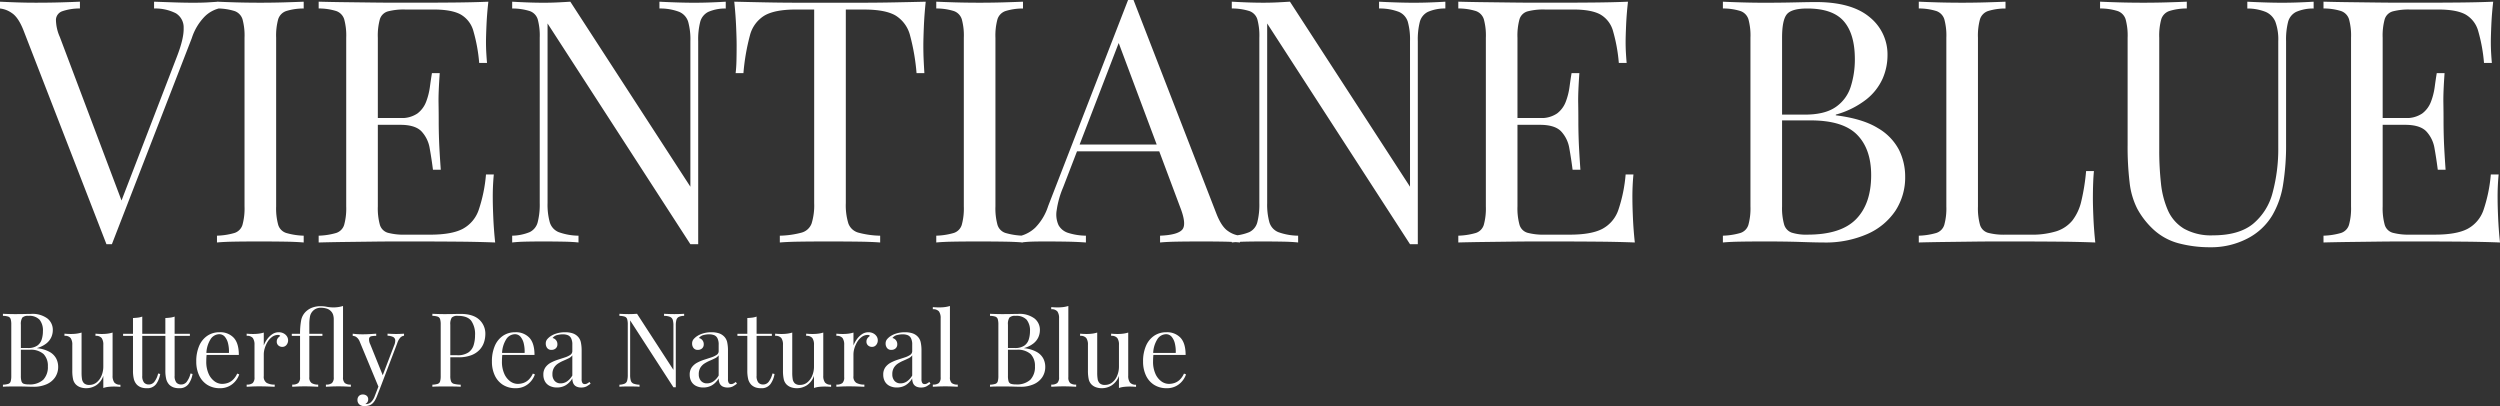
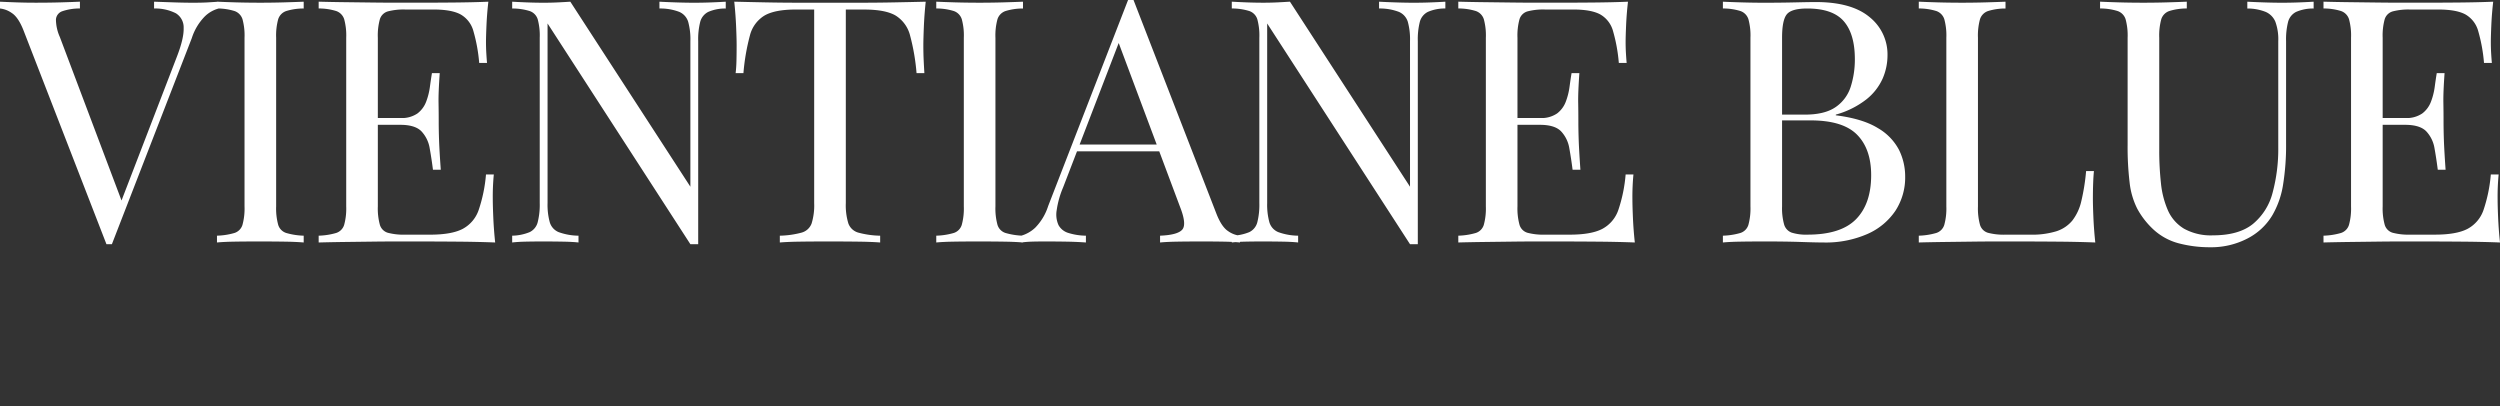
<svg xmlns="http://www.w3.org/2000/svg" width="727.749" height="118.227" viewBox="0 0 727.749 118.227">
  <rect x="0" y="0" width="727.749" height="118.227" fill="#333333" stroke="none" />
  <g id="グループ_98" data-name="グループ 98" transform="translate(-584.406 10687.587)">
    <path id="パス_163" data-name="パス 163" d="M63.063-70.092v1.98a9.146,9.146,0,0,0-4.009,2.277A15.935,15.935,0,0,0,55.242-59.5L31.977.5H30.393L6.237-61.776q-1.485-3.762-3.366-5A7.278,7.278,0,0,0-.594-68.112v-1.98q1.98.1,4.9.2T10-69.8q3.861,0,7.227-.1t5.445-.2v1.98a15.653,15.653,0,0,0-5.1.792,2.729,2.729,0,0,0-1.881,2.425,12.762,12.762,0,0,0,1.139,5.1L35.244-10.989,33.66-9.306,50.886-54.054q2.079-5.346,1.98-8.366a4.8,4.8,0,0,0-2.277-4.307,13.263,13.263,0,0,0-6.336-1.386v-1.98q2.871.1,5.841.2t5.544.1q2.574,0,4.257-.1T63.063-70.092Zm24.75,0v1.98a16.863,16.863,0,0,0-5.1.742,3.707,3.707,0,0,0-2.326,2.376,17.947,17.947,0,0,0-.594,5.4v49.1a18.019,18.019,0,0,0,.594,5.346,3.567,3.567,0,0,0,2.326,2.376,20.346,20.346,0,0,0,5.1.792V0Q85.536-.2,82.12-.248T75.24-.3q-3.861,0-7.227.049T62.568,0V-1.98a20.346,20.346,0,0,0,5.1-.792,3.567,3.567,0,0,0,2.326-2.376,18.019,18.019,0,0,0,.594-5.346V-59.6a17.947,17.947,0,0,0-.594-5.4,3.707,3.707,0,0,0-2.326-2.376,16.863,16.863,0,0,0-5.1-.742v-1.98q2.079.1,5.445.2t7.227.1q3.465,0,6.881-.1T87.813-70.092Zm53.757,0q-.4,3.465-.544,6.732t-.148,4.95q0,1.782.1,3.416t.2,2.723H138.9a47.461,47.461,0,0,0-1.683-9.257A7.987,7.987,0,0,0,133.5-66.38q-2.623-1.436-7.87-1.436h-8.217a18.053,18.053,0,0,0-5.1.544,3.426,3.426,0,0,0-2.326,2.277,17.947,17.947,0,0,0-.594,5.4v49.1a18.019,18.019,0,0,0,.594,5.346,3.431,3.431,0,0,0,2.326,2.326,18.053,18.053,0,0,0,5.1.545h7.227q6.237,0,9.454-1.683a9.808,9.808,0,0,0,4.653-5.495A43.263,43.263,0,0,0,140.877-19.8h2.277a67.6,67.6,0,0,0-.3,7.128q0,1.881.149,5.4T143.55,0Q138.5-.2,132.165-.248T120.879-.3h-5.593q-3.416,0-7.375.049l-8.019.1Q95.832-.1,92.169,0V-1.98a20.346,20.346,0,0,0,5.1-.792,3.567,3.567,0,0,0,2.326-2.376,18.019,18.019,0,0,0,.594-5.346V-59.6a17.947,17.947,0,0,0-.594-5.4,3.707,3.707,0,0,0-2.326-2.376,16.863,16.863,0,0,0-5.1-.742v-1.98q3.663.1,7.722.148l8.019.1q3.96.049,7.375.049h5.593q4.554,0,10.346-.049T141.57-70.092ZM124.542-36.234v1.98H106.425v-1.98ZM127.413-49.3q-.4,5.643-.347,8.613t.049,5.445q0,2.475.1,5.445t.5,8.613h-2.277q-.4-3.168-.94-6.187a9.43,9.43,0,0,0-2.376-4.95q-1.832-1.93-6.187-1.931v-1.98a8.055,8.055,0,0,0,5-1.337,7.68,7.68,0,0,0,2.525-3.416,19.174,19.174,0,0,0,1.089-4.306q.3-2.228.594-4.01Zm83.259-20.79v1.98a12.286,12.286,0,0,0-5.1.99,4.543,4.543,0,0,0-2.327,2.871,20.667,20.667,0,0,0-.594,5.643V.5h-2.277L158.8-63.756v52.272a19.239,19.239,0,0,0,.644,5.594,4.464,4.464,0,0,0,2.574,2.871,17.483,17.483,0,0,0,5.791,1.04V0q-1.782-.2-4.653-.248T157.707-.3q-2.475,0-5,.049T148.5,0V-1.98a13.989,13.989,0,0,0,5.1-1.04,4.384,4.384,0,0,0,2.327-2.871,20.759,20.759,0,0,0,.594-5.594V-59.6a17.947,17.947,0,0,0-.594-5.4A3.707,3.707,0,0,0,153.6-67.37a16.863,16.863,0,0,0-5.1-.742v-1.98q1.683.1,4.207.2t5,.1q2.178,0,4.158-.1t3.564-.2l34.947,53.856V-58.608a19.154,19.154,0,0,0-.643-5.643,4.622,4.622,0,0,0-2.574-2.871,15.4,15.4,0,0,0-5.792-.99v-1.98q1.782.1,4.7.2t5.4.1q2.574,0,5.1-.1T210.672-70.092Zm58.212,0q-.4,3.762-.544,7.277t-.148,5.4q0,2.376.1,4.455t.2,3.663h-2.277a61.822,61.822,0,0,0-1.881-10.939,9.571,9.571,0,0,0-4.158-5.792q-2.97-1.782-9.207-1.782h-5.346v56.331a17.922,17.922,0,0,0,.743,5.94,4.323,4.323,0,0,0,2.92,2.673,26.242,26.242,0,0,0,6.336.891V0q-2.574-.2-6.534-.248T241.065-.3q-4.455,0-8.366.049T226.413,0V-1.98a26.242,26.242,0,0,0,6.336-.891,4.323,4.323,0,0,0,2.92-2.673,17.922,17.922,0,0,0,.743-5.94V-67.815h-5.346q-6.138,0-9.158,1.782a9.507,9.507,0,0,0-4.208,5.792A61.819,61.819,0,0,0,215.82-49.3h-2.277q.2-1.584.247-3.663t.049-4.455q0-1.881-.148-5.4t-.544-7.277q4.158.1,9.059.2t9.85.1h17.969q4.9,0,9.85-.1T268.884-70.092Zm28.314,0v1.98a16.863,16.863,0,0,0-5.1.742,3.707,3.707,0,0,0-2.327,2.376,17.947,17.947,0,0,0-.594,5.4v49.1a18.02,18.02,0,0,0,.594,5.346A3.567,3.567,0,0,0,292.1-2.772a20.346,20.346,0,0,0,5.1.792V0q-2.277-.2-5.693-.248T284.625-.3q-3.861,0-7.227.049T271.953,0V-1.98a20.346,20.346,0,0,0,5.1-.792,3.567,3.567,0,0,0,2.327-2.376,18.02,18.02,0,0,0,.594-5.346V-59.6a17.947,17.947,0,0,0-.594-5.4,3.707,3.707,0,0,0-2.327-2.376,16.863,16.863,0,0,0-5.1-.742v-1.98q2.079.1,5.445.2t7.227.1q3.465,0,6.881-.1T297.2-70.092Zm32.175-.5L353.529-8.316q1.485,3.762,3.366,5A7.278,7.278,0,0,0,360.36-1.98V0q-1.98-.2-4.851-.248T349.767-.3q-3.861,0-7.227.049T337.1,0V-1.98q5.049-.2,6.435-1.732t-.594-6.584L324.522-59.5l1.584-1.287L308.88-16.038A26.457,26.457,0,0,0,307-9.356a7.472,7.472,0,0,0,.544,4.306,4.842,4.842,0,0,0,2.871,2.277,17.779,17.779,0,0,0,5.1.792V0q-2.772-.2-5.792-.248T304.128-.3q-2.475,0-4.207.049A31.149,31.149,0,0,0,296.7,0V-1.98a9.934,9.934,0,0,0,4.059-2.327,15.816,15.816,0,0,0,3.762-6.286l23.265-59.994h1.584Zm12.078,42.075v1.98h-29.5l.99-1.98Zm78.7-41.58v1.98a12.286,12.286,0,0,0-5.1.99,4.543,4.543,0,0,0-2.327,2.871,20.667,20.667,0,0,0-.594,5.643V.5H409.86L368.28-63.756v52.272a19.24,19.24,0,0,0,.643,5.594A4.464,4.464,0,0,0,371.5-3.02a17.483,17.483,0,0,0,5.792,1.04V0q-1.782-.2-4.653-.248T367.191-.3q-2.475,0-5,.049T357.984,0V-1.98a13.989,13.989,0,0,0,5.1-1.04,4.383,4.383,0,0,0,2.327-2.871A20.759,20.759,0,0,0,366-11.484V-59.6a17.947,17.947,0,0,0-.594-5.4,3.707,3.707,0,0,0-2.327-2.376,16.863,16.863,0,0,0-5.1-.742v-1.98q1.683.1,4.208.2t5,.1q2.178,0,4.158-.1t3.564-.2L409.86-16.236V-58.608a19.155,19.155,0,0,0-.643-5.643,4.622,4.622,0,0,0-2.574-2.871,15.4,15.4,0,0,0-5.792-.99v-1.98q1.782.1,4.7.2t5.4.1q2.574,0,5.1-.1T420.156-70.092Zm53.163,0q-.4,3.465-.544,6.732t-.148,4.95q0,1.782.1,3.416t.2,2.723h-2.277a47.462,47.462,0,0,0-1.683-9.257,7.987,7.987,0,0,0-3.712-4.851q-2.623-1.436-7.871-1.436h-8.217a18.053,18.053,0,0,0-5.1.544,3.426,3.426,0,0,0-2.327,2.277,17.947,17.947,0,0,0-.594,5.4v49.1a18.02,18.02,0,0,0,.594,5.346,3.431,3.431,0,0,0,2.327,2.326,18.053,18.053,0,0,0,5.1.545h7.227q6.237,0,9.454-1.683A9.808,9.808,0,0,0,470.5-9.455,43.261,43.261,0,0,0,472.626-19.8H474.9a67.6,67.6,0,0,0-.3,7.128q0,1.881.148,5.4T475.3,0q-5.049-.2-11.385-.248T452.628-.3h-5.594q-3.416,0-7.376.049l-8.019.1q-4.059.05-7.722.148V-1.98a20.346,20.346,0,0,0,5.1-.792,3.567,3.567,0,0,0,2.327-2.376,18.02,18.02,0,0,0,.594-5.346V-59.6a17.947,17.947,0,0,0-.594-5.4,3.707,3.707,0,0,0-2.327-2.376,16.863,16.863,0,0,0-5.1-.742v-1.98q3.663.1,7.722.148l8.019.1q3.96.049,7.376.049h5.594q4.554,0,10.345-.049T473.319-70.092ZM456.291-36.234v1.98H438.174v-1.98ZM459.162-49.3q-.4,5.643-.346,8.613t.049,5.445q0,2.475.1,5.445t.495,8.613h-2.277q-.4-3.168-.94-6.187a9.43,9.43,0,0,0-2.376-4.95q-1.832-1.93-6.187-1.931v-1.98a8.056,8.056,0,0,0,5-1.337,7.68,7.68,0,0,0,2.525-3.416,19.174,19.174,0,0,0,1.089-4.306q.3-2.228.594-4.01Zm41.778-20.79q2.079.1,5.445.2t6.633.1q4.653,0,8.91-.1t6.039-.1q10.395,0,15.642,4.356a13.884,13.884,0,0,1,5.247,11.187,16.918,16.918,0,0,1-1.435,6.781,16.2,16.2,0,0,1-4.752,6.039,25.557,25.557,0,0,1-8.861,4.405v.2q7.821.99,12.227,3.712a15.827,15.827,0,0,1,6.187,6.386A17.43,17.43,0,0,1,554-19.206a17.742,17.742,0,0,1-2.822,9.95,19,19,0,0,1-8.167,6.782A30.194,30.194,0,0,1,530.244,0q-2.178,0-6.534-.148T513.216-.3q-3.465,0-6.831.049T500.94,0V-1.98a20.346,20.346,0,0,0,5.1-.792,3.567,3.567,0,0,0,2.327-2.376,18.02,18.02,0,0,0,.594-5.346V-59.6a17.947,17.947,0,0,0-.594-5.4,3.707,3.707,0,0,0-2.327-2.376,16.863,16.863,0,0,0-5.1-.742Zm24.552,1.98q-4.554,0-5.94,1.683T518.166-59.6v49.1a17.573,17.573,0,0,0,.594,5.247,3.578,3.578,0,0,0,2.178,2.376,13.942,13.942,0,0,0,4.653.594q9.7,0,14.107-4.5T544.1-19.6q0-7.623-4.109-11.781t-13.513-4.158h-10.2v-1.683H524.8q5.841,0,9.009-2.228a11.271,11.271,0,0,0,4.356-5.94,26,26,0,0,0,1.188-7.97q0-7.326-3.217-11.039T525.492-68.112Zm57.717-1.98v1.98a16.863,16.863,0,0,0-5.1.742,3.707,3.707,0,0,0-2.326,2.376,17.945,17.945,0,0,0-.594,5.4v49.1a18.017,18.017,0,0,0,.594,5.346,3.431,3.431,0,0,0,2.326,2.326,18.053,18.053,0,0,0,5.1.545h7.227a24.074,24.074,0,0,0,7.573-.99,9.953,9.953,0,0,0,4.653-3.119,14.48,14.48,0,0,0,2.623-5.693,60.436,60.436,0,0,0,1.386-8.712h2.277q-.3,3.069-.3,8.118,0,1.881.148,5.4T609.345,0Q604.3-.2,597.96-.248T586.674-.3h-5.594q-3.415,0-7.375.049l-8.019.1q-4.059.05-7.722.148V-1.98a20.346,20.346,0,0,0,5.1-.792,3.567,3.567,0,0,0,2.327-2.376,18.02,18.02,0,0,0,.594-5.346V-59.6a17.947,17.947,0,0,0-.594-5.4,3.707,3.707,0,0,0-2.327-2.376,16.863,16.863,0,0,0-5.1-.742v-1.98q2.079.1,5.445.2t7.227.1q3.465,0,6.88-.1T583.209-70.092Zm89.694,0v1.98a12.286,12.286,0,0,0-5.1.99,4.543,4.543,0,0,0-2.327,2.871,20.667,20.667,0,0,0-.594,5.643v29.8a71.69,71.69,0,0,1-.891,12.078,25.43,25.43,0,0,1-3.168,8.91A17.976,17.976,0,0,1,653.6-1.139a22.858,22.858,0,0,1-10.89,2.525A35.3,35.3,0,0,1,633.65.248a17.392,17.392,0,0,1-7.573-4.208,23.541,23.541,0,0,1-4.5-5.841,22.225,22.225,0,0,1-2.227-7.524,87.111,87.111,0,0,1-.594-11.187V-59.6a17.947,17.947,0,0,0-.594-5.4,3.707,3.707,0,0,0-2.327-2.376,16.863,16.863,0,0,0-5.1-.742v-1.98q2.079.1,5.445.2t7.227.1q3.465,0,6.881-.1t5.693-.2v1.98a16.863,16.863,0,0,0-5.1.742,3.707,3.707,0,0,0-2.327,2.376,17.947,17.947,0,0,0-.594,5.4v32.769a87.569,87.569,0,0,0,.495,9.554,26.265,26.265,0,0,0,2.03,7.92,11.759,11.759,0,0,0,4.7,5.346,16.046,16.046,0,0,0,8.415,1.93q7.524,0,11.633-3.316a17.4,17.4,0,0,0,5.742-9.158,48.909,48.909,0,0,0,1.633-13.167V-58.608a14.929,14.929,0,0,0-.841-5.643,5.34,5.34,0,0,0-2.822-2.871,14.286,14.286,0,0,0-5.346-.99v-1.98q1.782.1,4.7.2t5.4.1q2.574,0,5.1-.1T672.9-70.092Zm52.272,0q-.4,3.465-.544,6.732t-.148,4.95q0,1.782.1,3.416t.2,2.723H722.5a47.46,47.46,0,0,0-1.683-9.257,7.987,7.987,0,0,0-3.713-4.851q-2.623-1.436-7.87-1.436h-8.217a18.053,18.053,0,0,0-5.1.544,3.426,3.426,0,0,0-2.326,2.277A17.945,17.945,0,0,0,693-59.6v49.1a18.017,18.017,0,0,0,.594,5.346,3.431,3.431,0,0,0,2.326,2.326,18.053,18.053,0,0,0,5.1.545h7.227q6.237,0,9.455-1.683a9.808,9.808,0,0,0,4.653-5.495A43.264,43.264,0,0,0,724.482-19.8h2.277a67.6,67.6,0,0,0-.3,7.128q0,1.881.148,5.4T727.155,0q-5.049-.2-11.385-.248T704.484-.3h-5.594q-3.415,0-7.375.049l-8.019.1q-4.059.05-7.722.148V-1.98a20.347,20.347,0,0,0,5.1-.792A3.567,3.567,0,0,0,683.2-5.148a18.02,18.02,0,0,0,.594-5.346V-59.6a17.947,17.947,0,0,0-.594-5.4,3.707,3.707,0,0,0-2.326-2.376,16.864,16.864,0,0,0-5.1-.742v-1.98q3.663.1,7.722.148l8.019.1q3.96.049,7.375.049h5.594q4.554,0,10.346-.049T725.175-70.092ZM708.147-36.234v1.98H690.03v-1.98ZM711.018-49.3q-.4,5.643-.346,8.613t.049,5.445q0,2.475.1,5.445t.495,8.613h-2.277q-.4-3.168-.94-6.187a9.43,9.43,0,0,0-2.376-4.95q-1.832-1.93-6.187-1.931v-1.98a8.055,8.055,0,0,0,5-1.337,7.68,7.68,0,0,0,2.525-3.416,19.172,19.172,0,0,0,1.089-4.306q.3-2.228.594-4.01Z" transform="translate(585 -10617)" fill="#fff" />
-     <path id="パス_164" data-name="パス 164" d="M1.26-21.24q.63.03,1.65.06t2.01.03q1.41,0,2.7-.03t1.83-.03a7.282,7.282,0,0,1,4.74,1.32,4.207,4.207,0,0,1,1.59,3.39,5.127,5.127,0,0,1-.435,2.055,4.908,4.908,0,0,1-1.44,1.83A7.744,7.744,0,0,1,11.22-11.28v.06A9.328,9.328,0,0,1,14.925-10.1,4.8,4.8,0,0,1,16.8-8.16a5.282,5.282,0,0,1,.54,2.34,5.376,5.376,0,0,1-.855,3.015A5.758,5.758,0,0,1,14.01-.75,9.15,9.15,0,0,1,10.14,0Q9.48,0,8.16-.045T4.98-.09q-1.05,0-2.07.015T1.26,0V-.6A6.166,6.166,0,0,0,2.805-.84a1.081,1.081,0,0,0,.705-.72,5.46,5.46,0,0,0,.18-1.62V-18.06A5.438,5.438,0,0,0,3.51-19.7a1.123,1.123,0,0,0-.705-.72A5.11,5.11,0,0,0,1.26-20.64Zm7.44.6a2.326,2.326,0,0,0-1.8.51,3.5,3.5,0,0,0-.42,2.07V-3.18a5.325,5.325,0,0,0,.18,1.59,1.084,1.084,0,0,0,.66.72,4.225,4.225,0,0,0,1.41.18,5.774,5.774,0,0,0,4.275-1.365A5.326,5.326,0,0,0,14.34-5.94,4.863,4.863,0,0,0,13.1-9.51,5.592,5.592,0,0,0,9-10.77H5.91v-.51H8.49a4.705,4.705,0,0,0,2.73-.675,3.416,3.416,0,0,0,1.32-1.8,7.88,7.88,0,0,0,.36-2.415,4.983,4.983,0,0,0-.975-3.345A4.068,4.068,0,0,0,8.7-20.64Zm24.48,4.86V-3.24a3.272,3.272,0,0,0,.5,1.995A2.128,2.128,0,0,0,35.46-.6V.03q-.93-.09-1.86-.09a14.807,14.807,0,0,0-1.665.09A6.334,6.334,0,0,0,30.48.36V-3.18A5.317,5.317,0,0,1,28.365-.405,5.358,5.358,0,0,1,25.56.42a5.087,5.087,0,0,1-1.83-.3,3.441,3.441,0,0,1-1.29-.84,3.2,3.2,0,0,1-.78-1.56,11.311,11.311,0,0,1-.21-2.37v-7.53a3.35,3.35,0,0,0-.48-2,2.123,2.123,0,0,0-1.8-.645v-.63q.96.09,1.86.09a12.716,12.716,0,0,0,1.665-.1,8.452,8.452,0,0,0,1.455-.315V-3.99a11.281,11.281,0,0,0,.12,1.71,2.2,2.2,0,0,0,.6,1.26,2.142,2.142,0,0,0,1.56.48,3.281,3.281,0,0,0,2.085-.72,4.835,4.835,0,0,0,1.44-1.95,6.965,6.965,0,0,0,.525-2.76v-6.21a3.35,3.35,0,0,0-.48-2,2.123,2.123,0,0,0-1.8-.645v-.63q.96.09,1.86.09a12.716,12.716,0,0,0,1.665-.1A8.452,8.452,0,0,0,33.18-15.78Zm8.64-4.65v5.01h4.44v.6H41.82V-3.21a2.981,2.981,0,0,0,.51,1.98,1.8,1.8,0,0,0,1.41.57,2.033,2.033,0,0,0,1.56-.735A6.284,6.284,0,0,0,46.44-3.87l.6.15A6.828,6.828,0,0,1,45.855-.78,3.152,3.152,0,0,1,43.14.42,4.714,4.714,0,0,1,41.46.165,3.565,3.565,0,0,1,40.29-.57a3.729,3.729,0,0,1-.915-1.65,10.275,10.275,0,0,1-.255-2.55V-14.82H36.24v-.6h2.88v-4.59q.75-.03,1.44-.12A5.815,5.815,0,0,0,41.82-20.43Zm9.42,0v5.01h4.44v.6H51.24V-3.21a2.981,2.981,0,0,0,.51,1.98,1.8,1.8,0,0,0,1.41.57,2.033,2.033,0,0,0,1.56-.735A6.284,6.284,0,0,0,55.86-3.87l.6.15A6.828,6.828,0,0,1,55.275-.78,3.152,3.152,0,0,1,52.56.42,4.714,4.714,0,0,1,50.88.165,3.565,3.565,0,0,1,49.71-.57,3.729,3.729,0,0,1,48.8-2.22a10.275,10.275,0,0,1-.255-2.55V-14.82H45.66v-.6h2.88v-4.59q.75-.03,1.44-.12A5.815,5.815,0,0,0,51.24-20.43Zm13.08,4.56a5.341,5.341,0,0,1,4.125,1.605Q69.93-12.66,69.93-9.27H59.34l-.03-.57h7.74a9.851,9.851,0,0,0-.24-2.715,4.7,4.7,0,0,0-.945-1.995A2.1,2.1,0,0,0,64.2-15.3a3.061,3.061,0,0,0-2.445,1.38A8.165,8.165,0,0,0,60.48-9.54l.09.12q-.06.45-.09.99t-.03,1.08a8.522,8.522,0,0,0,.66,3.51,5.383,5.383,0,0,0,1.725,2.235A3.733,3.733,0,0,0,65.04-.84a5.114,5.114,0,0,0,1.71-.285,4.167,4.167,0,0,0,1.5-.945,5.722,5.722,0,0,0,1.2-1.77l.6.24a6.177,6.177,0,0,1-1.08,1.92A5.78,5.78,0,0,1,67.08-.165,5.7,5.7,0,0,1,64.44.42a6.721,6.721,0,0,1-3.705-.99,6.423,6.423,0,0,1-2.37-2.745A9.382,9.382,0,0,1,57.54-7.35a11.21,11.21,0,0,1,.84-4.545,6.711,6.711,0,0,1,2.37-2.94A6.218,6.218,0,0,1,64.32-15.87Zm17.22,0a2.968,2.968,0,0,1,1.425.33,2.58,2.58,0,0,1,.96.855A2.11,2.11,0,0,1,84.27-13.5a2.027,2.027,0,0,1-.465,1.32,1.524,1.524,0,0,1-1.245.57,1.67,1.67,0,0,1-1.11-.405,1.427,1.427,0,0,1-.48-1.155,1.54,1.54,0,0,1,.315-.975,2.668,2.668,0,0,1,.705-.645.718.718,0,0,0-.63-.3,2.886,2.886,0,0,0-1.71.555,4.883,4.883,0,0,0-1.32,1.425,7.877,7.877,0,0,0-.84,1.845,6.2,6.2,0,0,0-.3,1.815v6.36a2.076,2.076,0,0,0,.855,1.965A4.642,4.642,0,0,0,80.37-.63V0q-.69-.03-1.95-.075T75.75-.12q-1.02,0-2.025.045T72.21,0V-.63a2.7,2.7,0,0,0,1.755-.45,2.2,2.2,0,0,0,.525-1.71v-9.39a3.35,3.35,0,0,0-.48-2,2.123,2.123,0,0,0-1.8-.645v-.63q.96.09,1.86.09a12.716,12.716,0,0,0,1.665-.1,8.452,8.452,0,0,0,1.455-.315v3.75a8.167,8.167,0,0,1,.945-1.755A5.823,5.823,0,0,1,79.62-15.27,3.308,3.308,0,0,1,81.54-15.87Zm18.72-7.65V-2.79a2.2,2.2,0,0,0,.525,1.71,2.7,2.7,0,0,0,1.755.45V0q-.51-.03-1.545-.075T98.91-.12q-1.02,0-2.07.045T95.28,0V-.63a2.7,2.7,0,0,0,1.755-.45,2.2,2.2,0,0,0,.525-1.71V-19.5a4.54,4.54,0,0,0-.21-1.53,2.613,2.613,0,0,0-.6-.96,2.856,2.856,0,0,0-1.41-.81,6.17,6.17,0,0,0-1.47-.21,3.31,3.31,0,0,0-1.455.285,3.019,3.019,0,0,0-.915.645,3.112,3.112,0,0,0-.87,1.695,12.165,12.165,0,0,0-.18,2.145v2.82h3.81v.6H90.45V-2.79a1.888,1.888,0,0,0,.69,1.725,3.525,3.525,0,0,0,1.89.435V0q-.6-.03-1.695-.075T89.1-.12q-1.11,0-2.115.045T85.47,0V-.63a2.7,2.7,0,0,0,1.755-.45,2.2,2.2,0,0,0,.525-1.71V-14.82h-2.4v-.6h2.4a21.118,21.118,0,0,1,.315-3.885,4.72,4.72,0,0,1,1.6-2.775,5.333,5.333,0,0,1,1.89-1.05,7.162,7.162,0,0,1,2.16-.33,9.308,9.308,0,0,1,1.83.18,10.284,10.284,0,0,0,2.01.18,9.344,9.344,0,0,0,1.305-.1A8.61,8.61,0,0,0,100.26-23.52Zm17.76,8.07v.6a1.793,1.793,0,0,0-1.05.51,4.2,4.2,0,0,0-.9,1.59L111.15.15h-.51l-5.52-13.29a2.924,2.924,0,0,0-1.125-1.425,2.317,2.317,0,0,0-.915-.255v-.63q.66.09,1.38.135t1.56.045q.93,0,1.965-.06t1.935-.12v.63a7.612,7.612,0,0,0-1.335.1.853.853,0,0,0-.735.63,3.194,3.194,0,0,0,.36,1.785l3.69,9.15-.18.06,3.42-8.94a3.4,3.4,0,0,0,.315-1.575,1.134,1.134,0,0,0-.615-.885,3.884,3.884,0,0,0-1.62-.36v-.6q.54.03.93.045l.765.03q.375.015.825.015.69,0,1.245-.03T118.02-15.45ZM111.15.15l-1.02,2.61a8.246,8.246,0,0,1-.615,1.26,3.936,3.936,0,0,1-.675.84,2.536,2.536,0,0,1-1.14.615,4.988,4.988,0,0,1-1.2.165,2.486,2.486,0,0,1-1.035-.21,1.656,1.656,0,0,1-1-1.59,1.593,1.593,0,0,1,.42-1.155,1.55,1.55,0,0,1,1.17-.435,1.675,1.675,0,0,1,1.08.36,1.265,1.265,0,0,1,.45,1.05,1.392,1.392,0,0,1-.24.84,1.723,1.723,0,0,1-.57.51.242.242,0,0,0,.105.03h.075a2.117,2.117,0,0,0,1.44-.555A4.565,4.565,0,0,0,109.5,2.7l1.08-2.79Zm15.12-21.39q.63.03,1.65.06t2.01.03q1.41,0,2.7-.03t1.83-.03q3.63,0,5.43,1.65a5.516,5.516,0,0,1,1.8,4.26,7.789,7.789,0,0,1-.36,2.265,5.884,5.884,0,0,1-1.245,2.19A6.392,6.392,0,0,1,137.67-9.21a10.237,10.237,0,0,1-3.87.63h-2.88v-.6h2.58a5.527,5.527,0,0,0,3.255-.81,4.008,4.008,0,0,0,1.53-2.13,9.672,9.672,0,0,0,.405-2.85,6.752,6.752,0,0,0-1.125-4.26q-1.125-1.41-3.855-1.41a2.326,2.326,0,0,0-1.8.51,3.5,3.5,0,0,0-.42,2.07V-3.18a4.433,4.433,0,0,0,.225,1.62,1.242,1.242,0,0,0,.885.72,9.482,9.482,0,0,0,1.92.24V0q-.78-.06-1.98-.075T130.11-.09q-1.17,0-2.19.015T126.27,0V-.6a6.166,6.166,0,0,0,1.545-.24,1.081,1.081,0,0,0,.7-.72,5.46,5.46,0,0,0,.18-1.62V-18.06a5.438,5.438,0,0,0-.18-1.635,1.123,1.123,0,0,0-.7-.72,5.11,5.11,0,0,0-1.545-.225Zm24.12,5.37a5.341,5.341,0,0,1,4.125,1.605Q156-12.66,156-9.27H145.41l-.03-.57h7.74a9.851,9.851,0,0,0-.24-2.715,4.7,4.7,0,0,0-.945-1.995,2.1,2.1,0,0,0-1.665-.75,3.061,3.061,0,0,0-2.445,1.38,8.165,8.165,0,0,0-1.275,4.38l.09.12q-.06.45-.09.99t-.03,1.08a8.522,8.522,0,0,0,.66,3.51A5.383,5.383,0,0,0,148.9-1.605a3.733,3.733,0,0,0,2.205.765,5.114,5.114,0,0,0,1.71-.285,4.167,4.167,0,0,0,1.5-.945,5.722,5.722,0,0,0,1.2-1.77l.6.24a6.177,6.177,0,0,1-1.08,1.92,5.78,5.78,0,0,1-1.89,1.515,5.7,5.7,0,0,1-2.64.585A6.721,6.721,0,0,1,146.8-.57a6.423,6.423,0,0,1-2.37-2.745,9.382,9.382,0,0,1-.825-4.035,11.21,11.21,0,0,1,.84-4.545,6.711,6.711,0,0,1,2.37-2.94A6.218,6.218,0,0,1,150.39-15.87ZM162.54.21a4.584,4.584,0,0,1-2.13-.465,3.19,3.19,0,0,1-1.365-1.305,3.961,3.961,0,0,1-.465-1.95,3.565,3.565,0,0,1,.615-2.16,4.588,4.588,0,0,1,1.575-1.35,12.551,12.551,0,0,1,2.025-.855q1.065-.345,2.025-.66a6.259,6.259,0,0,0,1.575-.735,1.287,1.287,0,0,0,.615-1.11v-1.86a3.955,3.955,0,0,0-.375-1.92,1.871,1.871,0,0,0-1.005-.885,4.171,4.171,0,0,0-1.41-.225,6.745,6.745,0,0,0-1.6.21,2.389,2.389,0,0,0-1.365.87,1.785,1.785,0,0,1,.99.6,1.8,1.8,0,0,1,.42,1.23,1.519,1.519,0,0,1-.48,1.185,1.761,1.761,0,0,1-1.23.435,1.472,1.472,0,0,1-1.275-.555,2.061,2.061,0,0,1-.4-1.245,1.936,1.936,0,0,1,.39-1.26,4.835,4.835,0,0,1,.99-.9,6.606,6.606,0,0,1,1.785-.825,8.224,8.224,0,0,1,2.475-.345,6.792,6.792,0,0,1,2.1.285,3.758,3.758,0,0,1,1.44.825,3.374,3.374,0,0,1,1.02,1.755,11.092,11.092,0,0,1,.24,2.475v8.34a1.975,1.975,0,0,0,.225,1.08.793.793,0,0,0,.705.33,1.391,1.391,0,0,0,.63-.15,4.451,4.451,0,0,0,.72-.48l.33.51a9.912,9.912,0,0,1-1.2.8,3.168,3.168,0,0,1-1.53.315,3.074,3.074,0,0,1-1.44-.3,1.929,1.929,0,0,1-.855-.885,3.389,3.389,0,0,1-.285-1.485,5.592,5.592,0,0,1-1.935,2.01A4.916,4.916,0,0,1,162.54.21Zm1.08-1.2a3.263,3.263,0,0,0,1.845-.57,5.3,5.3,0,0,0,1.545-1.71V-9.15a2.76,2.76,0,0,1-1.05.855q-.69.345-1.5.69a10.8,10.8,0,0,0-1.545.81A3.914,3.914,0,0,0,161.7-5.58a3.565,3.565,0,0,0-.48,1.95,2.77,2.77,0,0,0,.645,1.92A2.237,2.237,0,0,0,163.62-.99Zm35.94-20.25v.6a3.723,3.723,0,0,0-1.545.3,1.377,1.377,0,0,0-.705.87,6.262,6.262,0,0,0-.18,1.71V.15h-.69l-12.6-19.47V-3.48a5.83,5.83,0,0,0,.195,1.695,1.353,1.353,0,0,0,.78.87A5.3,5.3,0,0,0,186.57-.6V0q-.54-.06-1.41-.075T183.51-.09q-.75,0-1.515.015T180.72,0V-.6a4.239,4.239,0,0,0,1.545-.315,1.328,1.328,0,0,0,.705-.87,6.29,6.29,0,0,0,.18-1.695V-18.06a5.438,5.438,0,0,0-.18-1.635,1.123,1.123,0,0,0-.705-.72,5.11,5.11,0,0,0-1.545-.225v-.6q.51.03,1.275.06t1.515.03q.66,0,1.26-.03t1.08-.06L196.44-4.92V-17.76a5.8,5.8,0,0,0-.195-1.71,1.4,1.4,0,0,0-.78-.87,4.666,4.666,0,0,0-1.755-.3v-.6q.54.03,1.425.06t1.635.03q.78,0,1.545-.03T199.56-21.24ZM205.14.21a4.584,4.584,0,0,1-2.13-.465,3.19,3.19,0,0,1-1.365-1.305,3.961,3.961,0,0,1-.465-1.95,3.565,3.565,0,0,1,.615-2.16,4.588,4.588,0,0,1,1.575-1.35,12.551,12.551,0,0,1,2.025-.855q1.065-.345,2.025-.66a6.259,6.259,0,0,0,1.575-.735,1.287,1.287,0,0,0,.615-1.11v-1.86a3.955,3.955,0,0,0-.375-1.92,1.871,1.871,0,0,0-1.005-.885,4.171,4.171,0,0,0-1.41-.225,6.745,6.745,0,0,0-1.6.21,2.389,2.389,0,0,0-1.365.87,1.785,1.785,0,0,1,.99.6,1.8,1.8,0,0,1,.42,1.23,1.519,1.519,0,0,1-.48,1.185,1.761,1.761,0,0,1-1.23.435,1.472,1.472,0,0,1-1.275-.555,2.061,2.061,0,0,1-.4-1.245,1.936,1.936,0,0,1,.39-1.26,4.835,4.835,0,0,1,.99-.9,6.606,6.606,0,0,1,1.785-.825,8.224,8.224,0,0,1,2.475-.345,6.792,6.792,0,0,1,2.1.285,3.758,3.758,0,0,1,1.44.825,3.374,3.374,0,0,1,1.02,1.755,11.092,11.092,0,0,1,.24,2.475v8.34a1.975,1.975,0,0,0,.225,1.08.793.793,0,0,0,.705.33,1.391,1.391,0,0,0,.63-.15,4.451,4.451,0,0,0,.72-.48l.33.51a9.912,9.912,0,0,1-1.2.8,3.168,3.168,0,0,1-1.53.315,3.074,3.074,0,0,1-1.44-.3,1.929,1.929,0,0,1-.855-.885,3.389,3.389,0,0,1-.285-1.485,5.592,5.592,0,0,1-1.935,2.01A4.916,4.916,0,0,1,205.14.21Zm1.08-1.2a3.263,3.263,0,0,0,1.845-.57,5.3,5.3,0,0,0,1.545-1.71V-9.15a2.76,2.76,0,0,1-1.05.855q-.69.345-1.5.69a10.8,10.8,0,0,0-1.545.81A3.914,3.914,0,0,0,204.3-5.58a3.565,3.565,0,0,0-.48,1.95,2.77,2.77,0,0,0,.645,1.92A2.237,2.237,0,0,0,206.22-.99Zm14.43-19.44v5.01h4.44v.6h-4.44V-3.21a2.981,2.981,0,0,0,.51,1.98,1.8,1.8,0,0,0,1.41.57,2.033,2.033,0,0,0,1.56-.735,6.284,6.284,0,0,0,1.14-2.475l.6.15a6.828,6.828,0,0,1-1.185,2.94A3.152,3.152,0,0,1,221.97.42a4.714,4.714,0,0,1-1.68-.255,3.565,3.565,0,0,1-1.17-.735,3.729,3.729,0,0,1-.915-1.65,10.276,10.276,0,0,1-.255-2.55V-14.82h-2.88v-.6h2.88v-4.59q.75-.03,1.44-.12A5.814,5.814,0,0,0,220.65-20.43Zm19.41,4.65V-3.24a3.272,3.272,0,0,0,.495,1.995A2.128,2.128,0,0,0,242.34-.6V.03q-.93-.09-1.86-.09a14.807,14.807,0,0,0-1.665.09,6.334,6.334,0,0,0-1.455.33V-3.18a5.317,5.317,0,0,1-2.115,2.775A5.358,5.358,0,0,1,232.44.42a5.087,5.087,0,0,1-1.83-.3,3.441,3.441,0,0,1-1.29-.84,3.2,3.2,0,0,1-.78-1.56,11.311,11.311,0,0,1-.21-2.37v-7.53a3.35,3.35,0,0,0-.48-2,2.123,2.123,0,0,0-1.8-.645v-.63q.96.09,1.86.09a12.716,12.716,0,0,0,1.665-.1,8.452,8.452,0,0,0,1.455-.315V-3.99a11.281,11.281,0,0,0,.12,1.71,2.2,2.2,0,0,0,.6,1.26,2.142,2.142,0,0,0,1.56.48,3.281,3.281,0,0,0,2.085-.72,4.835,4.835,0,0,0,1.44-1.95,6.965,6.965,0,0,0,.525-2.76v-6.21a3.35,3.35,0,0,0-.48-2,2.123,2.123,0,0,0-1.8-.645v-.63q.96.09,1.86.09a12.716,12.716,0,0,0,1.665-.1A8.452,8.452,0,0,0,240.06-15.78Zm13.14-.09a2.968,2.968,0,0,1,1.425.33,2.58,2.58,0,0,1,.96.855,2.11,2.11,0,0,1,.345,1.185,2.027,2.027,0,0,1-.465,1.32,1.524,1.524,0,0,1-1.245.57,1.67,1.67,0,0,1-1.11-.405,1.427,1.427,0,0,1-.48-1.155,1.54,1.54,0,0,1,.315-.975,2.668,2.668,0,0,1,.7-.645.718.718,0,0,0-.63-.3,2.886,2.886,0,0,0-1.71.555,4.883,4.883,0,0,0-1.32,1.425,7.877,7.877,0,0,0-.84,1.845,6.2,6.2,0,0,0-.3,1.815v6.36a2.076,2.076,0,0,0,.855,1.965,4.642,4.642,0,0,0,2.325.495V0q-.69-.03-1.95-.075T247.41-.12q-1.02,0-2.025.045T243.87,0V-.63a2.7,2.7,0,0,0,1.755-.45,2.2,2.2,0,0,0,.525-1.71v-9.39a3.35,3.35,0,0,0-.48-2,2.123,2.123,0,0,0-1.8-.645v-.63q.96.09,1.86.09a12.716,12.716,0,0,0,1.665-.1,8.452,8.452,0,0,0,1.455-.315v3.75a8.166,8.166,0,0,1,.945-1.755,5.823,5.823,0,0,1,1.485-1.485A3.308,3.308,0,0,1,253.2-15.87ZM261.48.21a4.584,4.584,0,0,1-2.13-.465,3.19,3.19,0,0,1-1.365-1.305,3.961,3.961,0,0,1-.465-1.95,3.565,3.565,0,0,1,.615-2.16,4.588,4.588,0,0,1,1.575-1.35,12.552,12.552,0,0,1,2.025-.855q1.065-.345,2.025-.66a6.26,6.26,0,0,0,1.575-.735,1.287,1.287,0,0,0,.615-1.11v-1.86a3.955,3.955,0,0,0-.375-1.92,1.871,1.871,0,0,0-1.005-.885,4.171,4.171,0,0,0-1.41-.225,6.745,6.745,0,0,0-1.605.21,2.389,2.389,0,0,0-1.365.87,1.785,1.785,0,0,1,.99.6,1.8,1.8,0,0,1,.42,1.23,1.519,1.519,0,0,1-.48,1.185,1.761,1.761,0,0,1-1.23.435,1.472,1.472,0,0,1-1.275-.555,2.061,2.061,0,0,1-.405-1.245,1.936,1.936,0,0,1,.39-1.26,4.836,4.836,0,0,1,.99-.9,6.606,6.606,0,0,1,1.785-.825,8.224,8.224,0,0,1,2.475-.345,6.791,6.791,0,0,1,2.1.285,3.759,3.759,0,0,1,1.44.825,3.374,3.374,0,0,1,1.02,1.755,11.092,11.092,0,0,1,.24,2.475v8.34a1.975,1.975,0,0,0,.225,1.08.793.793,0,0,0,.705.33,1.391,1.391,0,0,0,.63-.15,4.451,4.451,0,0,0,.72-.48l.33.51a9.912,9.912,0,0,1-1.2.8,3.168,3.168,0,0,1-1.53.315,3.074,3.074,0,0,1-1.44-.3,1.929,1.929,0,0,1-.855-.885,3.389,3.389,0,0,1-.285-1.485,5.592,5.592,0,0,1-1.935,2.01A4.916,4.916,0,0,1,261.48.21Zm1.08-1.2a3.263,3.263,0,0,0,1.845-.57,5.3,5.3,0,0,0,1.545-1.71V-9.15a2.76,2.76,0,0,1-1.05.855q-.69.345-1.5.69a10.8,10.8,0,0,0-1.545.81A3.913,3.913,0,0,0,260.64-5.58a3.565,3.565,0,0,0-.48,1.95,2.77,2.77,0,0,0,.645,1.92A2.237,2.237,0,0,0,262.56-.99Zm14.37-22.53V-2.79a2.2,2.2,0,0,0,.525,1.71,2.7,2.7,0,0,0,1.755.45V0q-.51-.03-1.545-.075T275.58-.12q-1.02,0-2.07.045T271.95,0V-.63a2.7,2.7,0,0,0,1.755-.45,2.2,2.2,0,0,0,.525-1.71V-19.92a3.35,3.35,0,0,0-.48-1.995,2.123,2.123,0,0,0-1.8-.645v-.63q.96.09,1.86.09a12.715,12.715,0,0,0,1.665-.1A8.452,8.452,0,0,0,276.93-23.52Zm11.67,2.28q.63.03,1.65.06t2.01.03q1.41,0,2.7-.03t1.83-.03a7.282,7.282,0,0,1,4.74,1.32,4.207,4.207,0,0,1,1.59,3.39,5.126,5.126,0,0,1-.435,2.055,4.908,4.908,0,0,1-1.44,1.83,7.745,7.745,0,0,1-2.685,1.335v.06a9.328,9.328,0,0,1,3.7,1.125A4.8,4.8,0,0,1,304.14-8.16a5.282,5.282,0,0,1,.54,2.34,5.377,5.377,0,0,1-.855,3.015A5.758,5.758,0,0,1,301.35-.75a9.15,9.15,0,0,1-3.87.75q-.66,0-1.98-.045T292.32-.09q-1.05,0-2.07.015T288.6,0V-.6a6.165,6.165,0,0,0,1.545-.24,1.081,1.081,0,0,0,.705-.72,5.461,5.461,0,0,0,.18-1.62V-18.06a5.439,5.439,0,0,0-.18-1.635,1.123,1.123,0,0,0-.705-.72,5.11,5.11,0,0,0-1.545-.225Zm7.44.6a2.326,2.326,0,0,0-1.8.51,3.5,3.5,0,0,0-.42,2.07V-3.18A5.325,5.325,0,0,0,294-1.59a1.084,1.084,0,0,0,.66.72,4.225,4.225,0,0,0,1.41.18,5.774,5.774,0,0,0,4.275-1.365A5.326,5.326,0,0,0,301.68-5.94a4.863,4.863,0,0,0-1.245-3.57,5.592,5.592,0,0,0-4.1-1.26h-3.09v-.51h2.58a4.705,4.705,0,0,0,2.73-.675,3.416,3.416,0,0,0,1.32-1.8,7.88,7.88,0,0,0,.36-2.415,4.983,4.983,0,0,0-.975-3.345A4.067,4.067,0,0,0,296.04-20.64Zm15.36-2.88V-2.79a2.2,2.2,0,0,0,.525,1.71,2.7,2.7,0,0,0,1.755.45V0q-.51-.03-1.545-.075T310.05-.12q-1.02,0-2.07.045T306.42,0V-.63a2.7,2.7,0,0,0,1.755-.45,2.2,2.2,0,0,0,.525-1.71V-19.92a3.35,3.35,0,0,0-.48-1.995,2.123,2.123,0,0,0-1.8-.645v-.63q.96.09,1.86.09a12.715,12.715,0,0,0,1.665-.1A8.452,8.452,0,0,0,311.4-23.52Zm17.43,7.74V-3.24a3.272,3.272,0,0,0,.5,1.995A2.128,2.128,0,0,0,331.11-.6V.03q-.93-.09-1.86-.09a14.808,14.808,0,0,0-1.665.09,6.334,6.334,0,0,0-1.455.33V-3.18a5.317,5.317,0,0,1-2.115,2.775,5.358,5.358,0,0,1-2.8.825,5.086,5.086,0,0,1-1.83-.3,3.441,3.441,0,0,1-1.29-.84,3.2,3.2,0,0,1-.78-1.56,11.312,11.312,0,0,1-.21-2.37v-7.53a3.35,3.35,0,0,0-.48-2,2.123,2.123,0,0,0-1.8-.645v-.63q.96.09,1.86.09a12.716,12.716,0,0,0,1.665-.1,8.452,8.452,0,0,0,1.455-.315V-3.99a11.283,11.283,0,0,0,.12,1.71,2.2,2.2,0,0,0,.6,1.26,2.142,2.142,0,0,0,1.56.48,3.281,3.281,0,0,0,2.085-.72,4.835,4.835,0,0,0,1.44-1.95,6.965,6.965,0,0,0,.525-2.76v-6.21a3.35,3.35,0,0,0-.48-2,2.123,2.123,0,0,0-1.8-.645v-.63q.96.09,1.86.09a12.716,12.716,0,0,0,1.665-.1A8.452,8.452,0,0,0,328.83-15.78Zm11.1-.09a5.341,5.341,0,0,1,4.125,1.605q1.485,1.605,1.485,4.995H334.95l-.03-.57h7.74a9.85,9.85,0,0,0-.24-2.715,4.7,4.7,0,0,0-.945-1.995,2.1,2.1,0,0,0-1.665-.75,3.061,3.061,0,0,0-2.445,1.38,8.165,8.165,0,0,0-1.275,4.38l.09.12q-.06.45-.09.99t-.03,1.08a8.522,8.522,0,0,0,.66,3.51,5.382,5.382,0,0,0,1.725,2.235,3.733,3.733,0,0,0,2.205.765,5.114,5.114,0,0,0,1.71-.285,4.166,4.166,0,0,0,1.5-.945,5.722,5.722,0,0,0,1.2-1.77l.6.24a6.178,6.178,0,0,1-1.08,1.92,5.78,5.78,0,0,1-1.89,1.515,5.7,5.7,0,0,1-2.64.585,6.721,6.721,0,0,1-3.7-.99,6.423,6.423,0,0,1-2.37-2.745,9.383,9.383,0,0,1-.825-4.035,11.21,11.21,0,0,1,.84-4.545,6.711,6.711,0,0,1,2.37-2.94A6.218,6.218,0,0,1,339.93-15.87Z" transform="translate(584 -10575)" fill="#fff" />
  </g>
</svg>